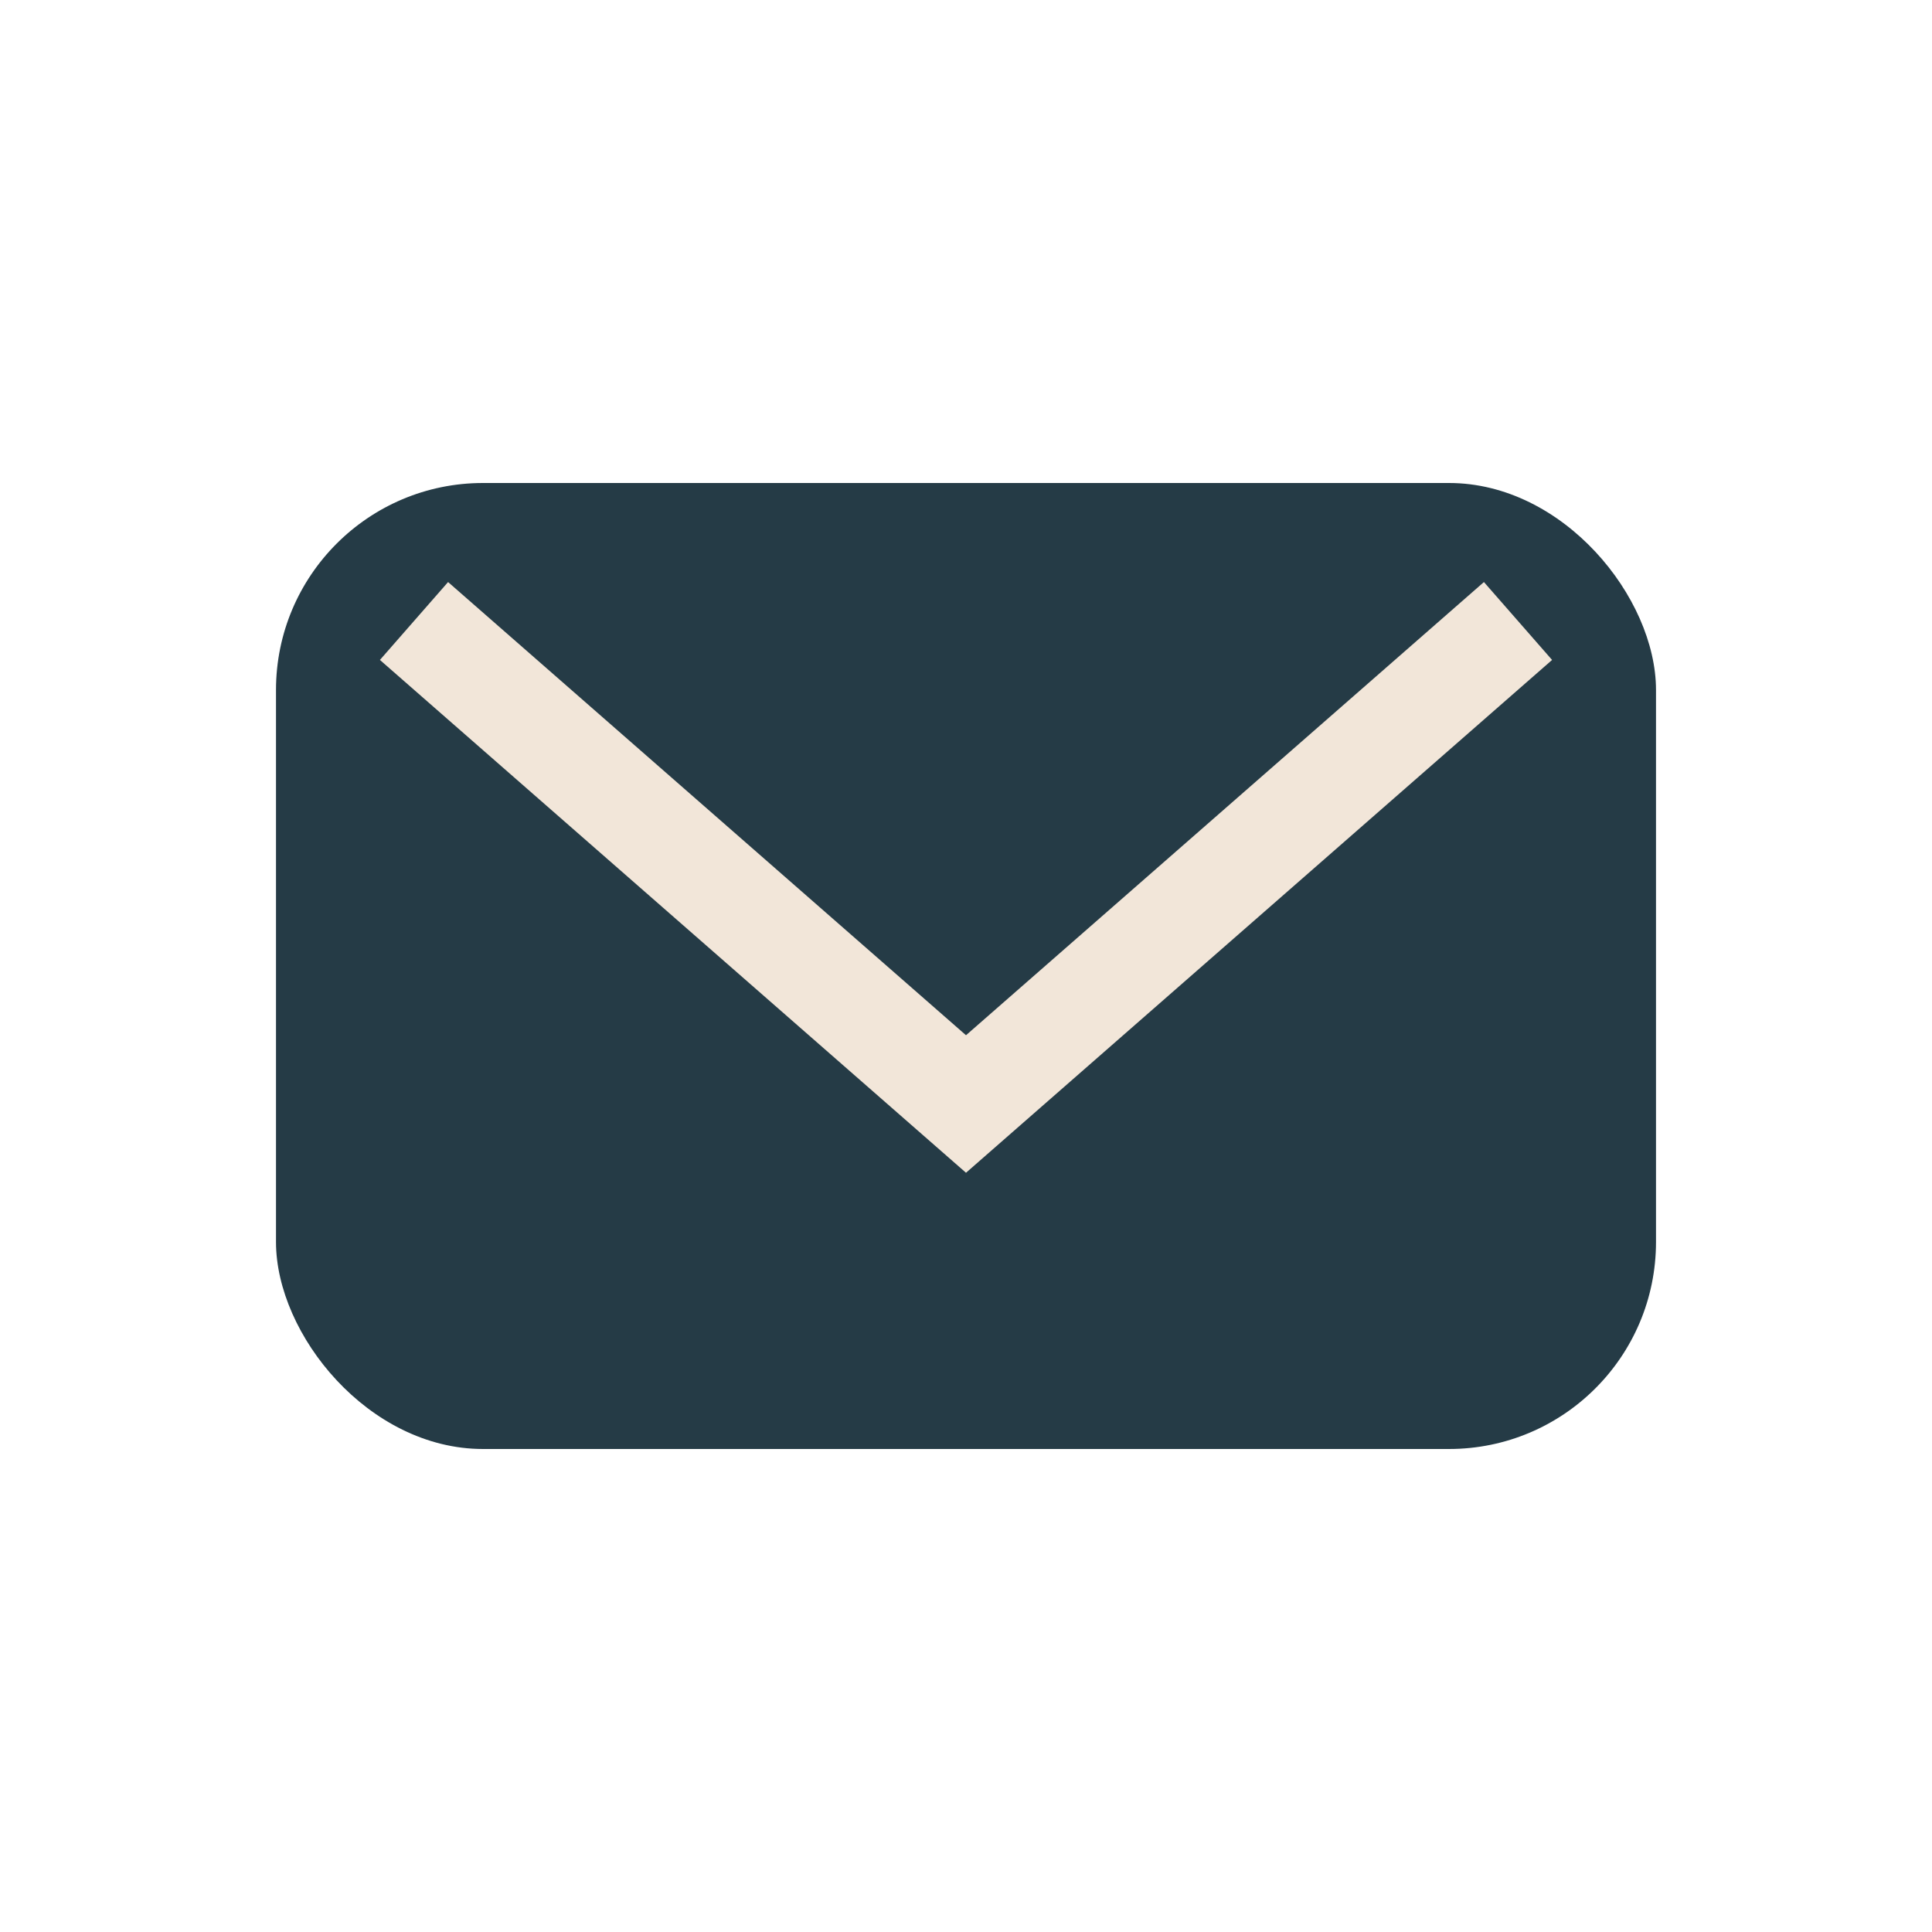
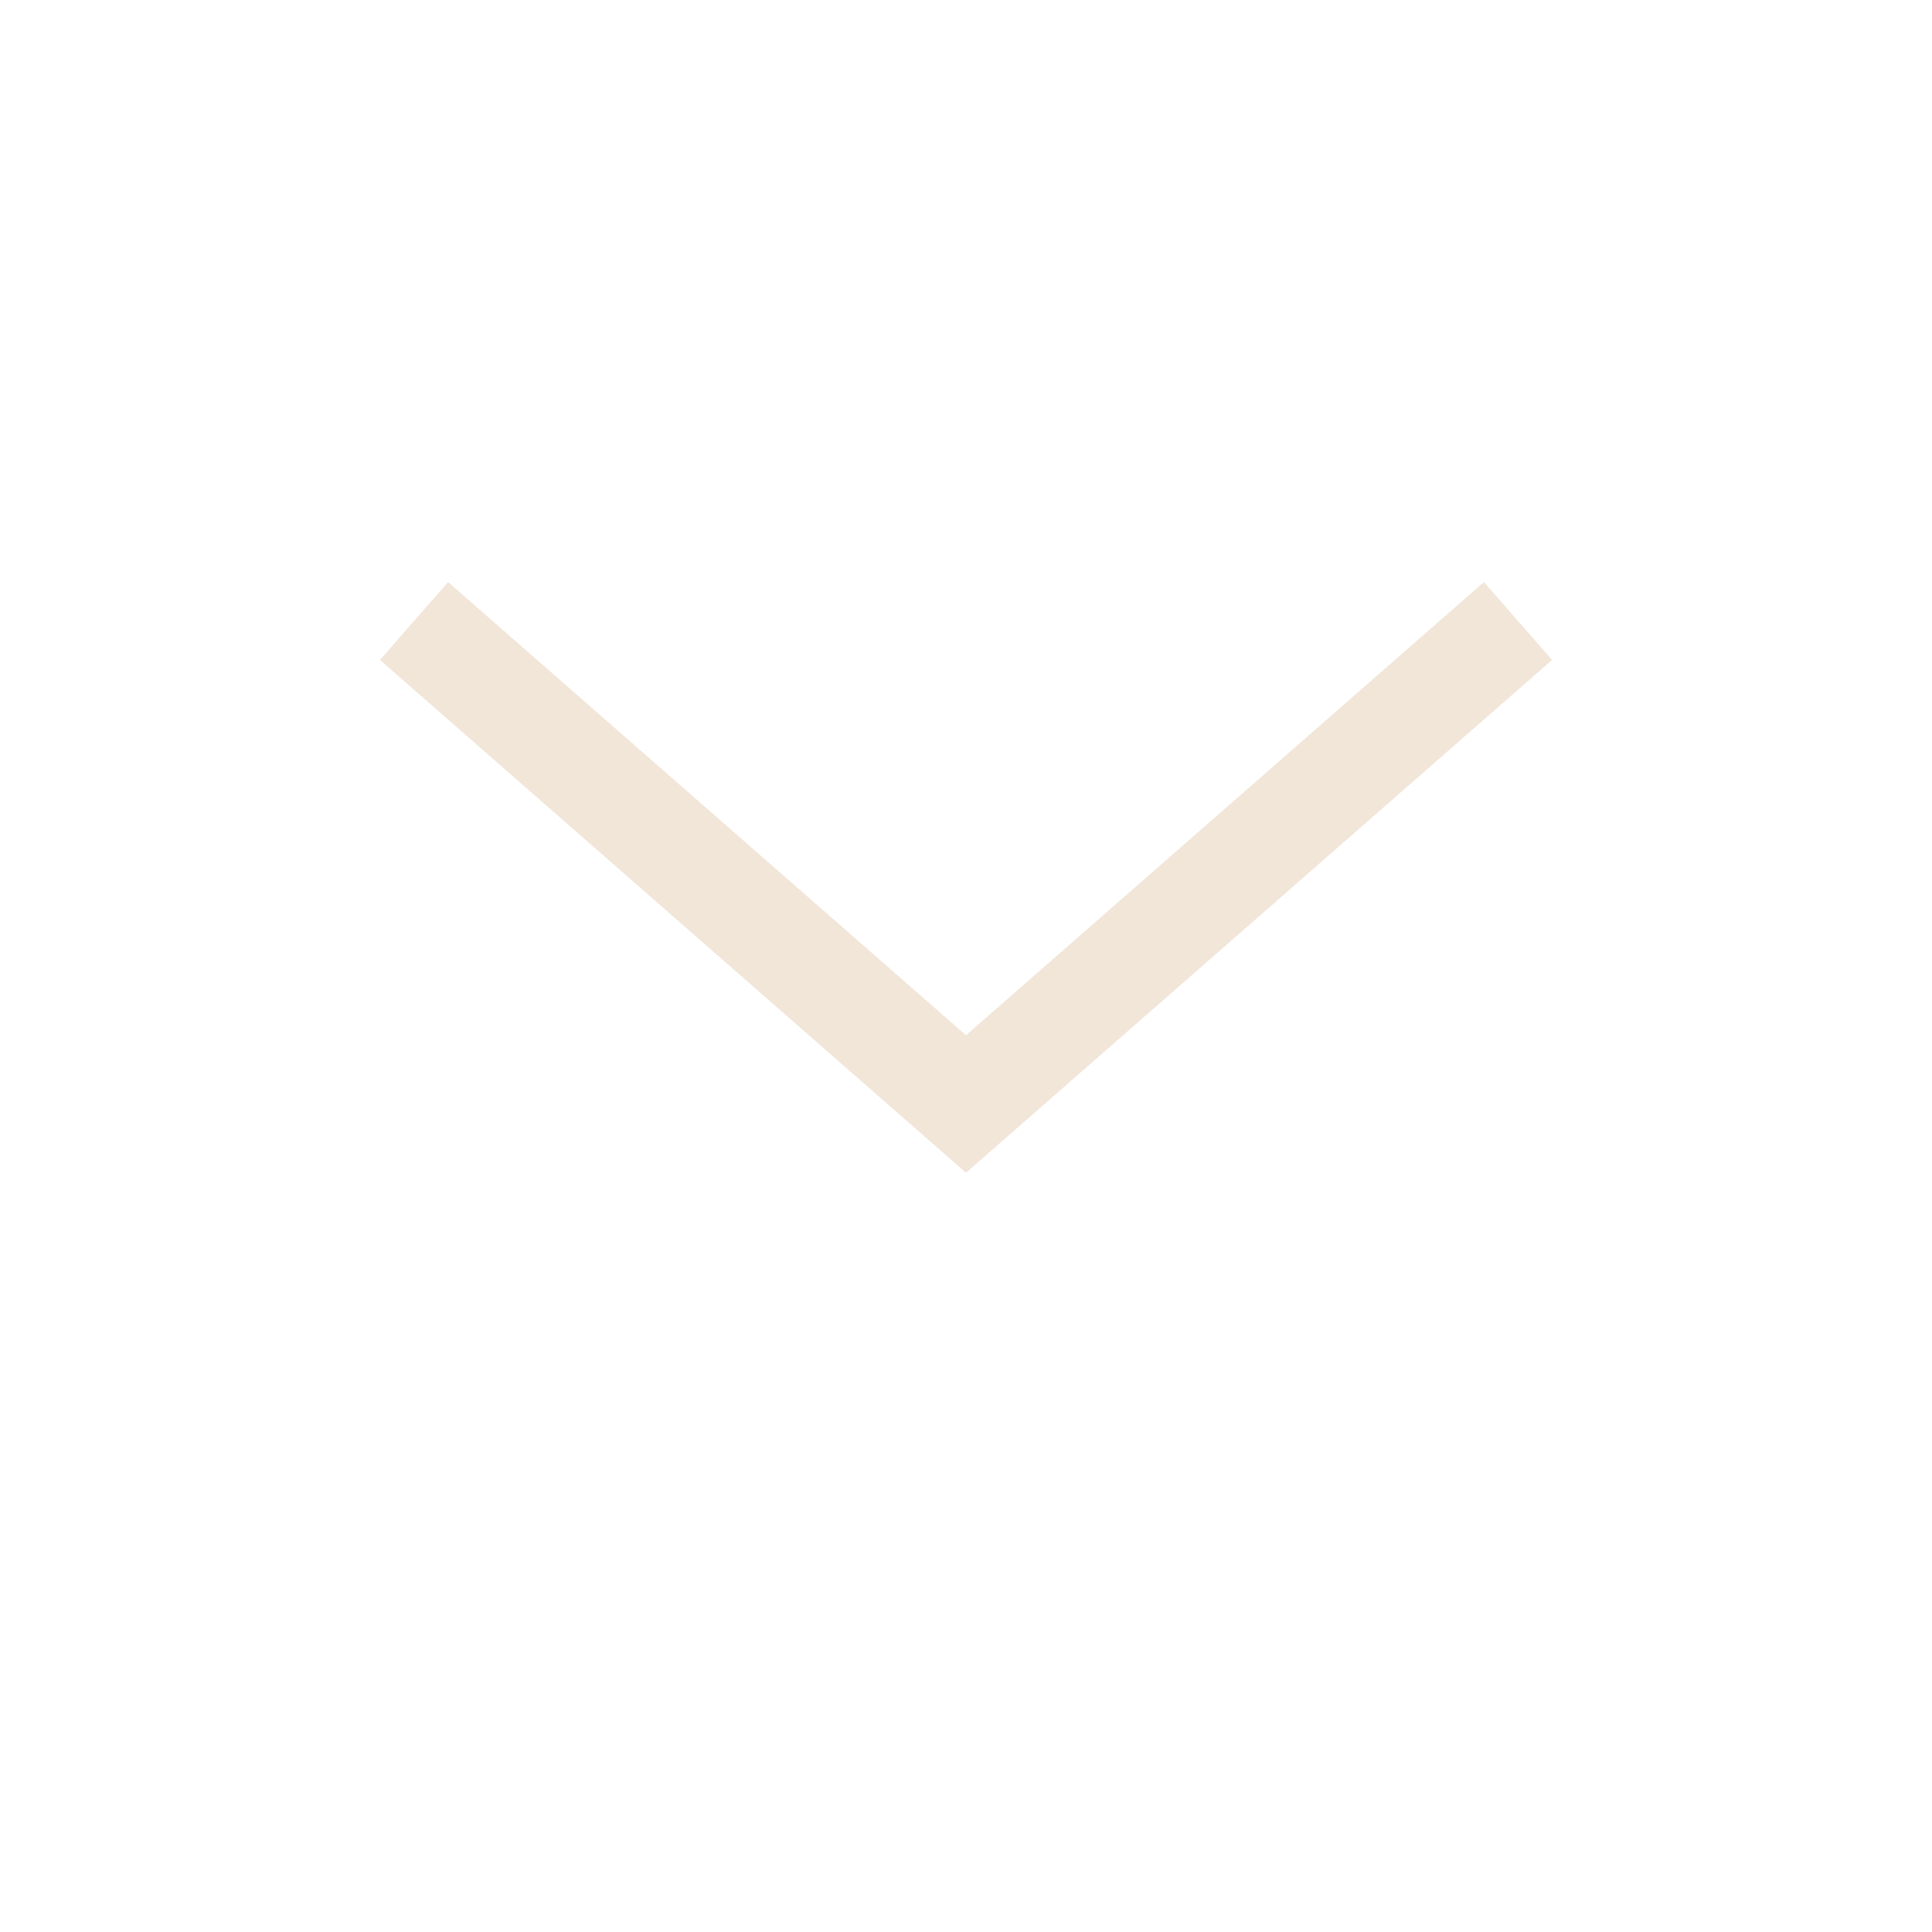
<svg xmlns="http://www.w3.org/2000/svg" width="28" height="28" viewBox="0 0 28 28">
-   <rect x="4" y="7" width="20" height="14" rx="3" fill="#253B46" />
  <path d="M6 9l8 7 8-7" stroke="#F2E6D9" stroke-width="1.5" fill="none" />
</svg>